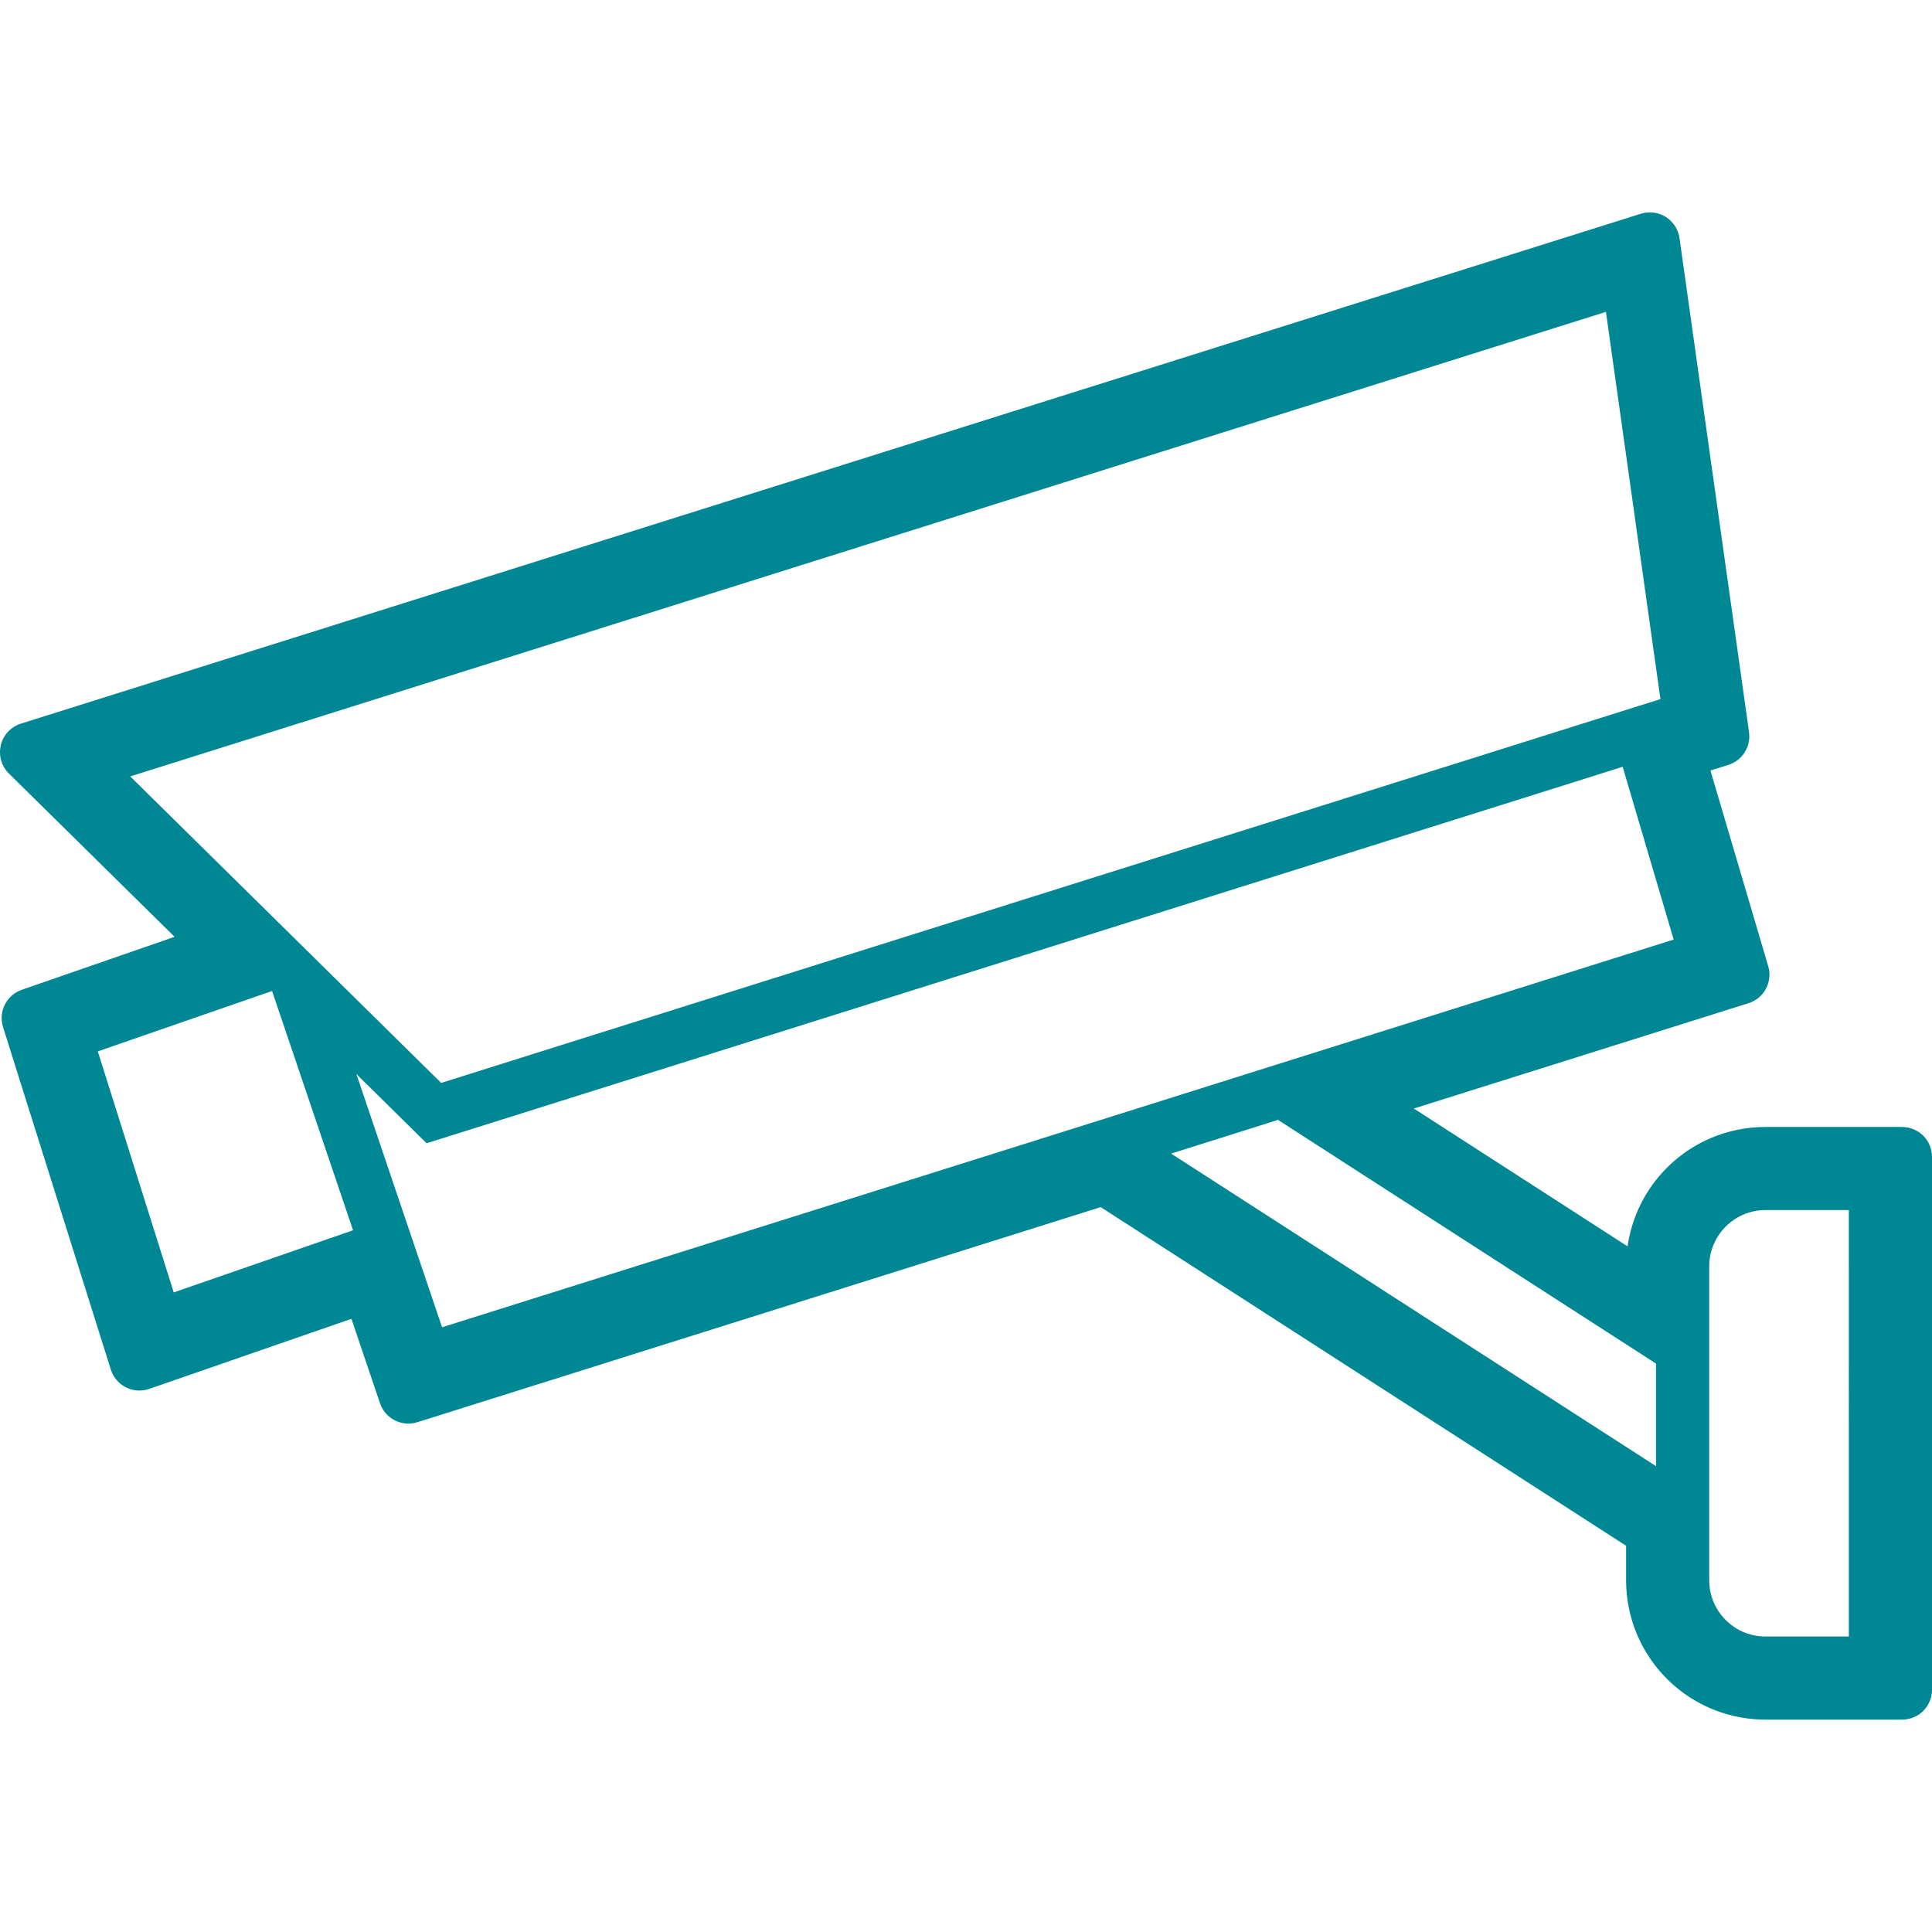
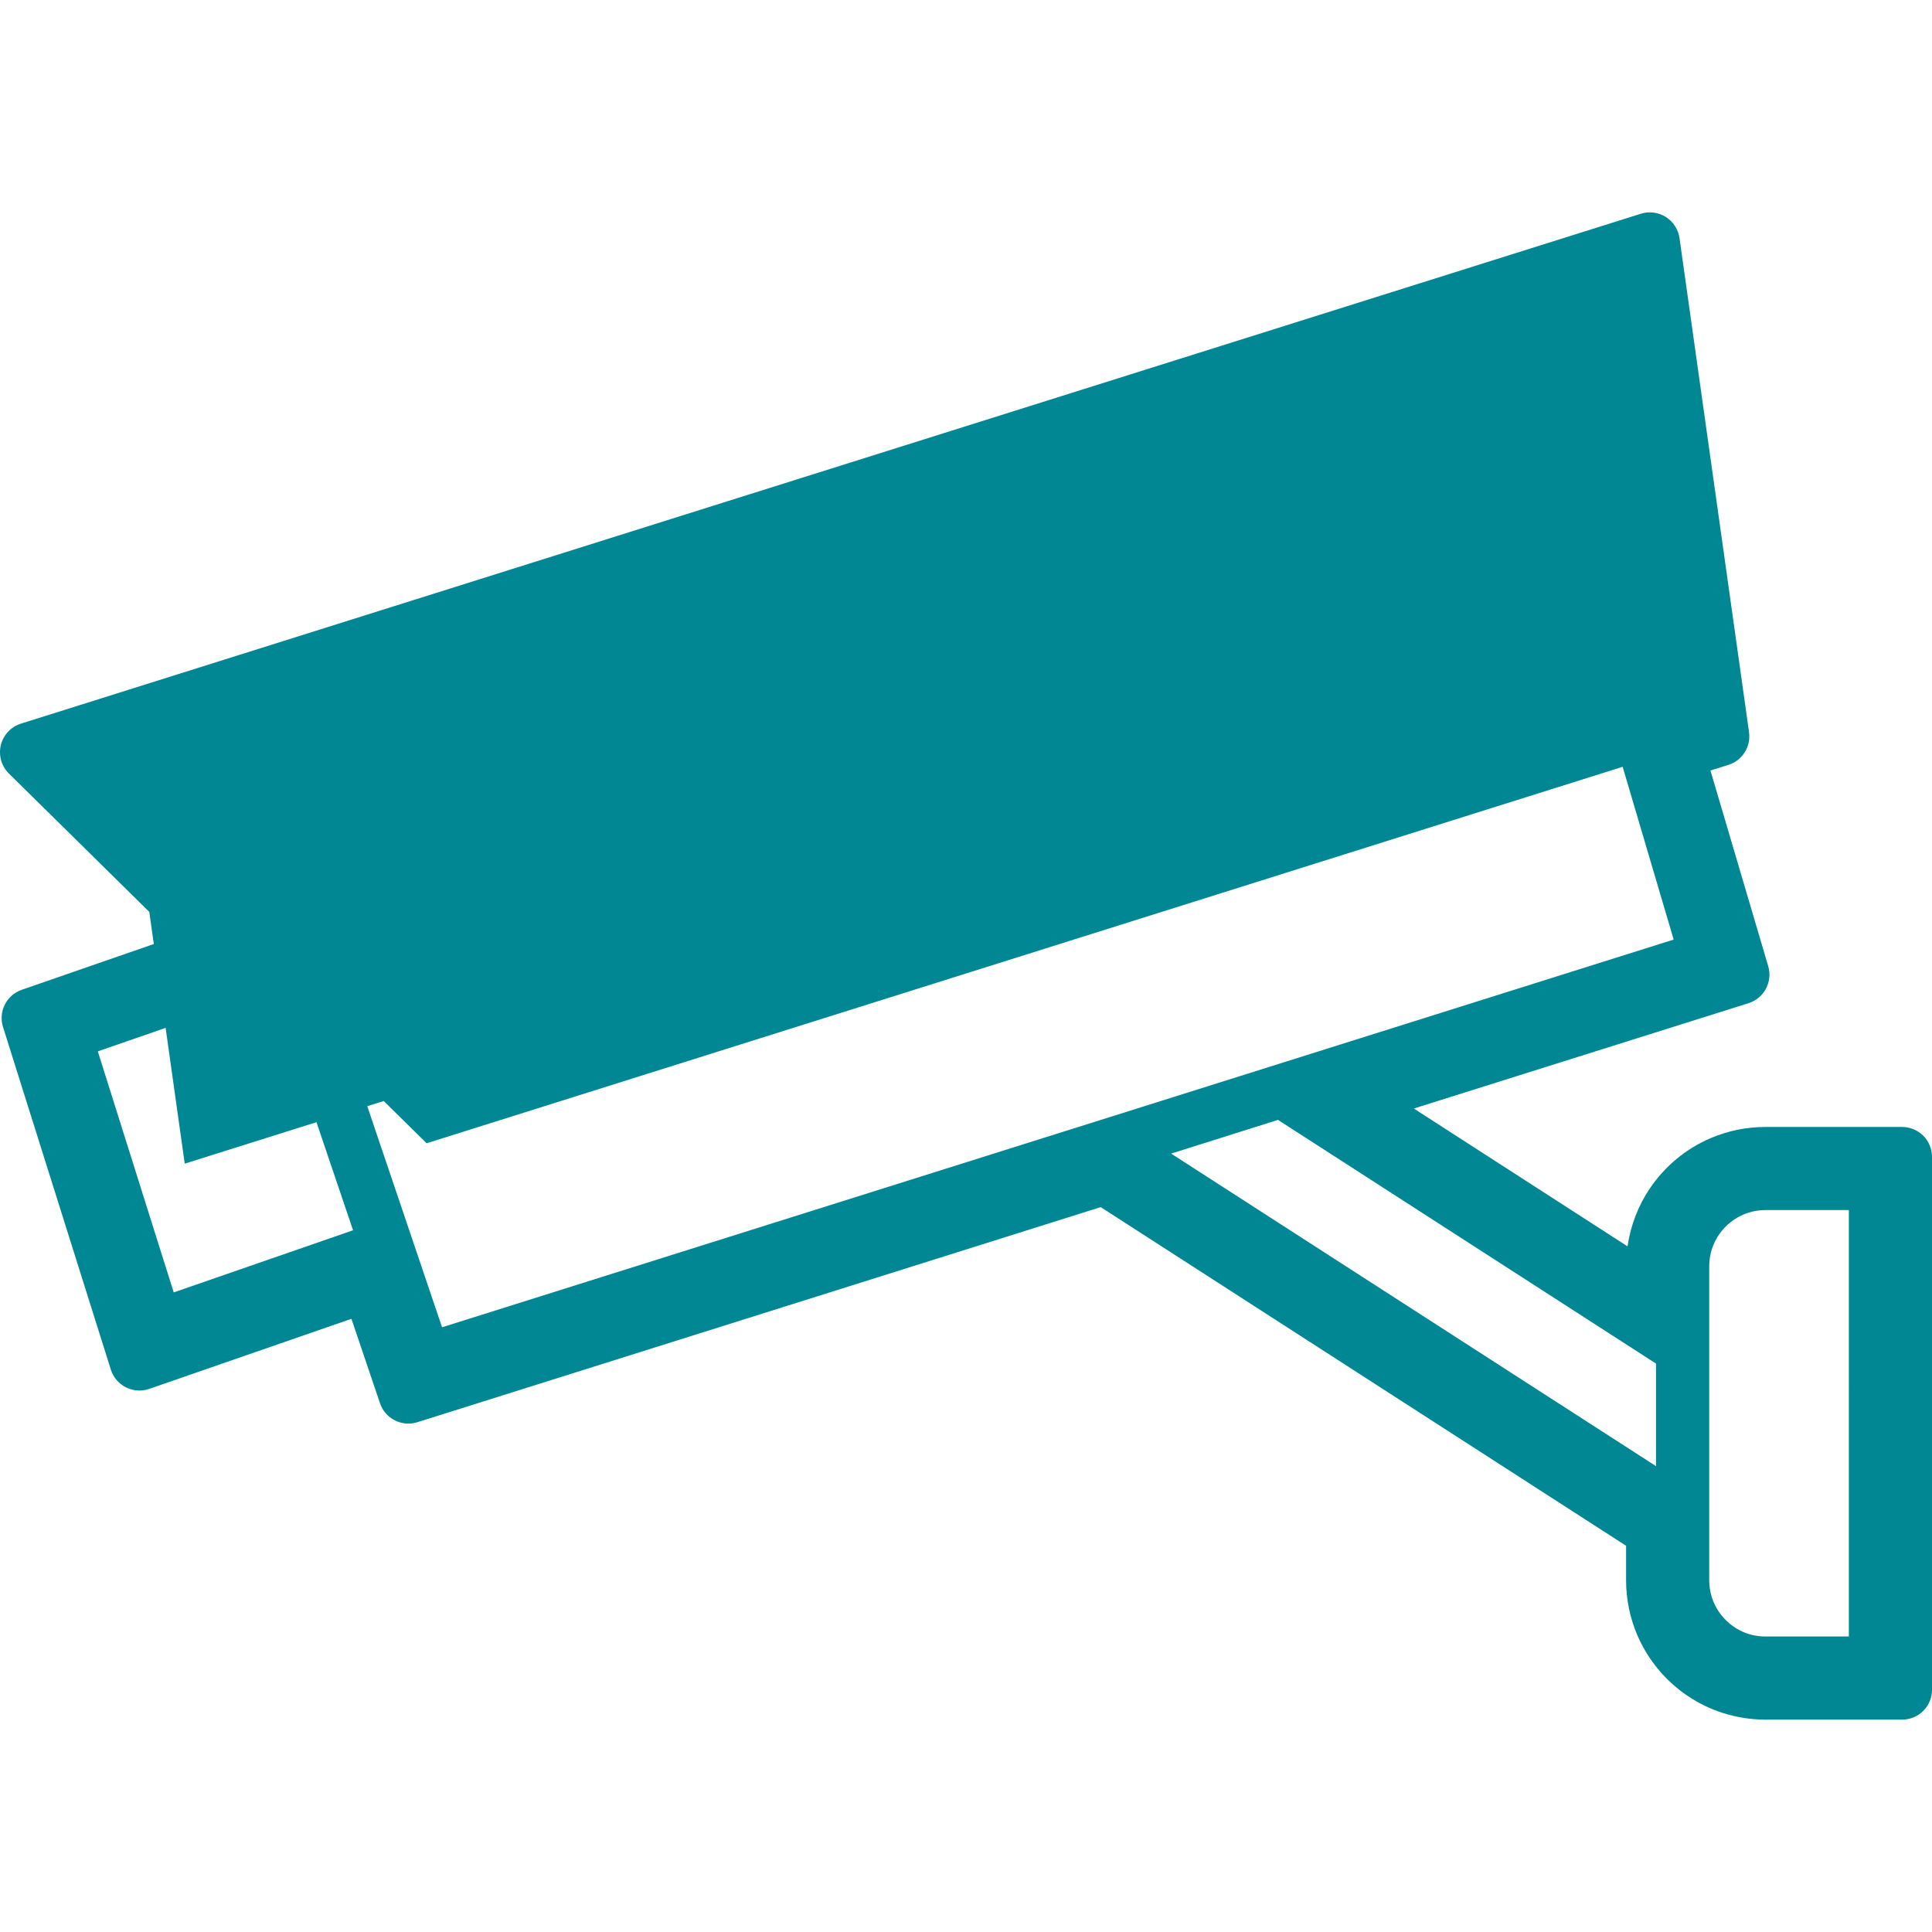
<svg xmlns="http://www.w3.org/2000/svg" version="1.1" id="_x32_" x="0px" y="0px" viewBox="0 0 512 512" style="width: 128px; height: 128px; opacity: 1;" xml:space="preserve">
  <style type="text/css">
	.st0{fill:#4B4B4B;}
</style>
  <g>
-     <path class="st0" d="M509.686,300.978c-1.482-1.482-3.529-2.322-5.608-2.322h-36.174c-0.024,0-0.031,0-0.039,0   c-5.059,0-9.954,1.028-14.377,2.902c-6.652,2.808-12.26,7.482-16.244,13.373v-0.015c-3.043,4.502-5.114,9.757-5.93,15.381   l-56.638-36.528l88.694-27.914c4.134-1.303,6.448-5.663,5.224-9.812l-15.31-51.854l4.761-1.49c3.694-1.162,6.008-4.832,5.459-8.667   l-0.823-5.915L445.087,63.099c-0.337-2.298-1.663-4.361-3.624-5.6c-1.962-1.24-4.401-1.553-6.605-0.863L5.544,191.773   c-2.651,0.839-4.675,3.004-5.326,5.71c-0.643,2.706,0.157,5.553,2.141,7.506l43.908,43.281L5.771,262.302   c-4.055,1.404-6.259,5.78-4.965,9.875l28.567,90.78c0.642,2.048,2.086,3.733,4,4.706c1.914,0.965,4.134,1.106,6.165,0.408   l53.594-18.574l7.577,22.386c1.373,4.071,5.78,6.306,9.883,5.02l181.107-57.006l139.23,89.745v9.146   c0,5.067,1.036,9.945,2.91,14.385c2.816,6.636,7.482,12.252,13.358,16.228c5.804,3.922,12.816,6.236,20.299,6.314   c0.063,0,0.141,0.008,0.235,0.008c0.016,0,0.032,0,0.048,0c0.015,0,0.046,0,0.062,0c0,0,0,0,0.016,0h0.008h36.214   c2.078,0,4.126-0.84,5.608-2.322c1.483-1.482,2.314-3.514,2.314-5.608v-7.059V306.586C512,304.492,511.169,302.453,509.686,300.978   z M34.51,205.757L425.588,82.645l14.447,102.624L116.914,286.985L34.51,205.757z M46.04,342.501l-20.119-63.878l46.183-16.001   l21.46,63.415L46.04,342.501z M117.15,351.741l-22.708-67.116l18.613,18.353l316.965-99.77l13.522,45.79L117.15,351.741z    M438.86,388.543l-128.501-82.828l28.323-8.934l100.178,64.584V388.543z M489.967,433.69h-22.102c-2.079,0-4.024-0.415-5.805-1.161   c-2.65-1.129-4.949-3.035-6.557-5.412c-1.608-2.385-2.541-5.216-2.541-8.33v-83.204c0-2.079,0.416-4.016,1.176-5.805   c1.122-2.658,3.012-4.957,5.404-6.557c2.384-1.608,5.216-2.541,8.322-2.541h22.102V433.69z" style="fill: rgb(0, 135, 148);" />
+     <path class="st0" d="M509.686,300.978c-1.482-1.482-3.529-2.322-5.608-2.322h-36.174c-0.024,0-0.031,0-0.039,0   c-5.059,0-9.954,1.028-14.377,2.902c-6.652,2.808-12.26,7.482-16.244,13.373v-0.015c-3.043,4.502-5.114,9.757-5.93,15.381   l-56.638-36.528l88.694-27.914c4.134-1.303,6.448-5.663,5.224-9.812l-15.31-51.854l4.761-1.49c3.694-1.162,6.008-4.832,5.459-8.667   l-0.823-5.915L445.087,63.099c-0.337-2.298-1.663-4.361-3.624-5.6c-1.962-1.24-4.401-1.553-6.605-0.863L5.544,191.773   c-2.651,0.839-4.675,3.004-5.326,5.71c-0.643,2.706,0.157,5.553,2.141,7.506l43.908,43.281L5.771,262.302   c-4.055,1.404-6.259,5.78-4.965,9.875l28.567,90.78c0.642,2.048,2.086,3.733,4,4.706c1.914,0.965,4.134,1.106,6.165,0.408   l53.594-18.574l7.577,22.386c1.373,4.071,5.78,6.306,9.883,5.02l181.107-57.006l139.23,89.745v9.146   c0,5.067,1.036,9.945,2.91,14.385c2.816,6.636,7.482,12.252,13.358,16.228c5.804,3.922,12.816,6.236,20.299,6.314   c0.063,0,0.141,0.008,0.235,0.008c0.016,0,0.032,0,0.048,0c0.015,0,0.046,0,0.062,0c0,0,0,0,0.016,0h0.008h36.214   c2.078,0,4.126-0.84,5.608-2.322c1.483-1.482,2.314-3.514,2.314-5.608v-7.059V306.586C512,304.492,511.169,302.453,509.686,300.978   z M34.51,205.757l14.447,102.624L116.914,286.985L34.51,205.757z M46.04,342.501l-20.119-63.878l46.183-16.001   l21.46,63.415L46.04,342.501z M117.15,351.741l-22.708-67.116l18.613,18.353l316.965-99.77l13.522,45.79L117.15,351.741z    M438.86,388.543l-128.501-82.828l28.323-8.934l100.178,64.584V388.543z M489.967,433.69h-22.102c-2.079,0-4.024-0.415-5.805-1.161   c-2.65-1.129-4.949-3.035-6.557-5.412c-1.608-2.385-2.541-5.216-2.541-8.33v-83.204c0-2.079,0.416-4.016,1.176-5.805   c1.122-2.658,3.012-4.957,5.404-6.557c2.384-1.608,5.216-2.541,8.322-2.541h22.102V433.69z" style="fill: rgb(0, 135, 148);" />
  </g>
</svg>